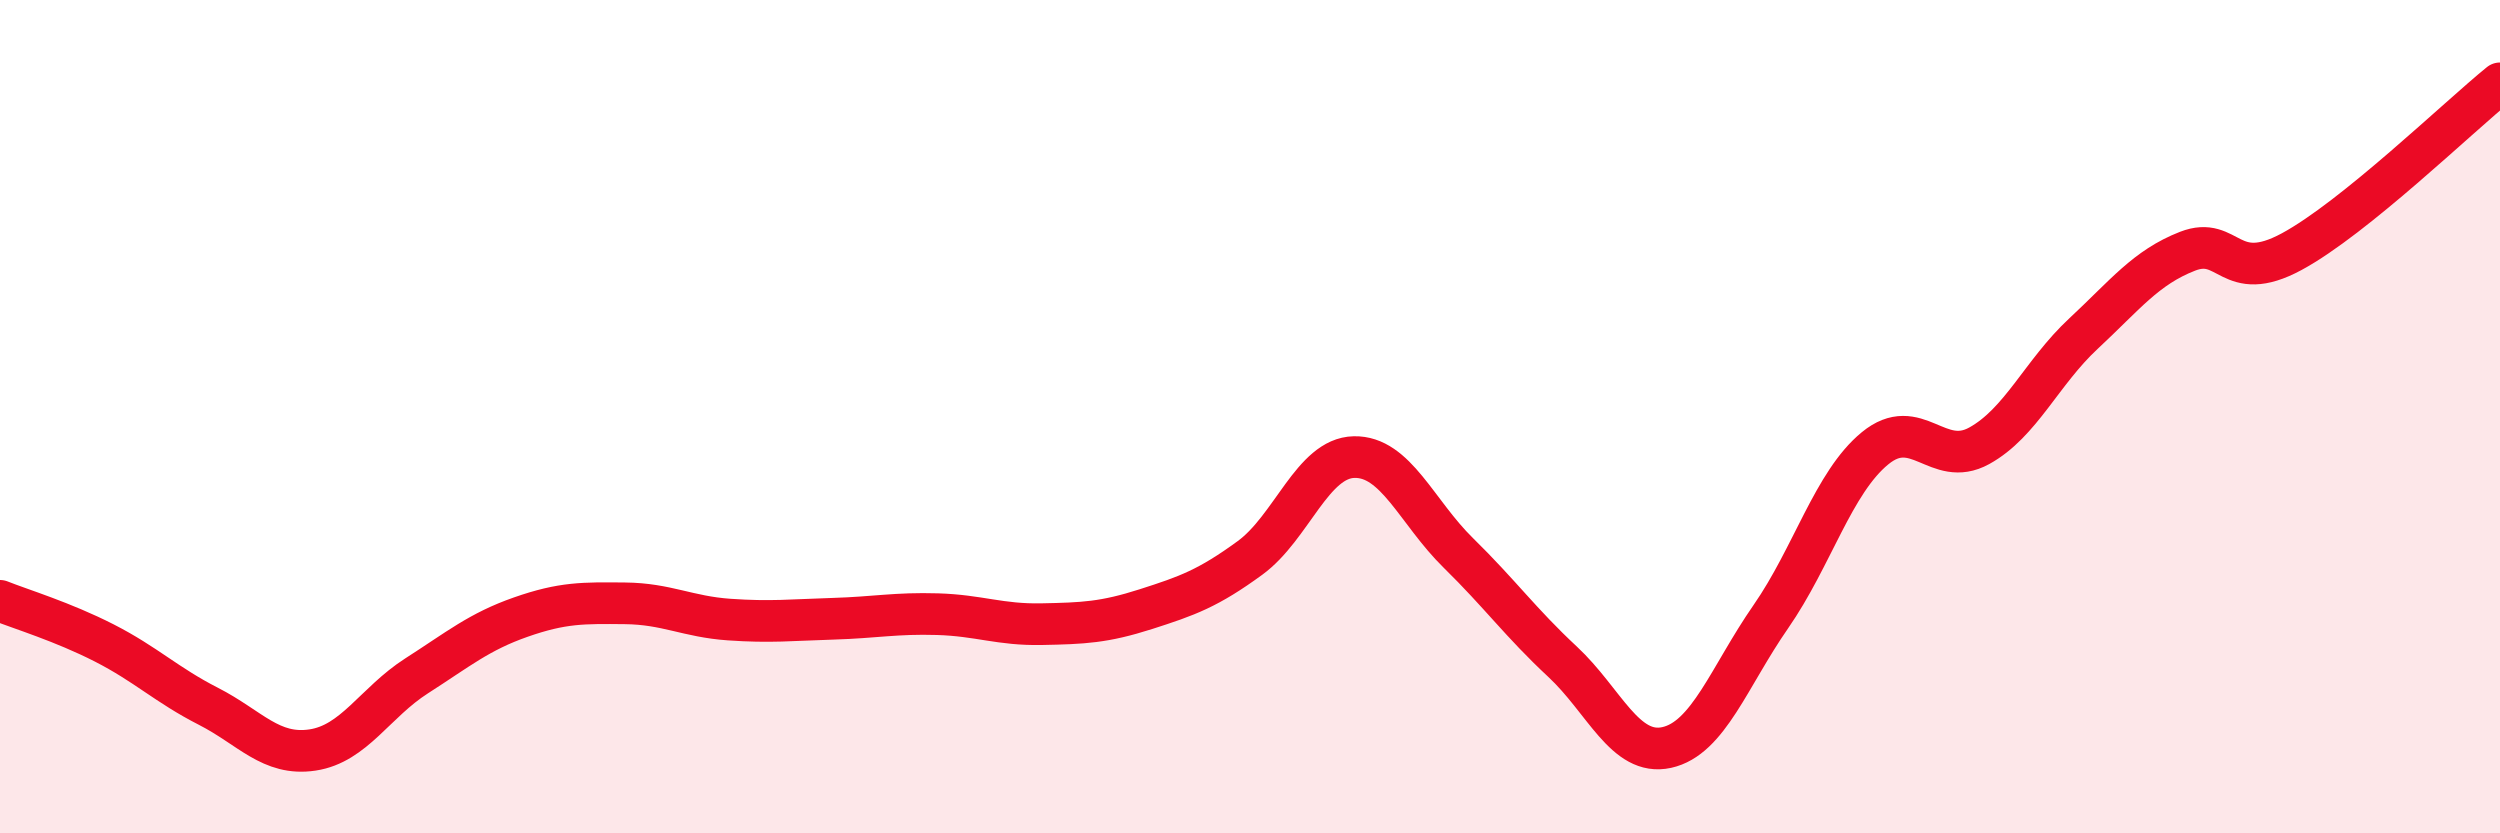
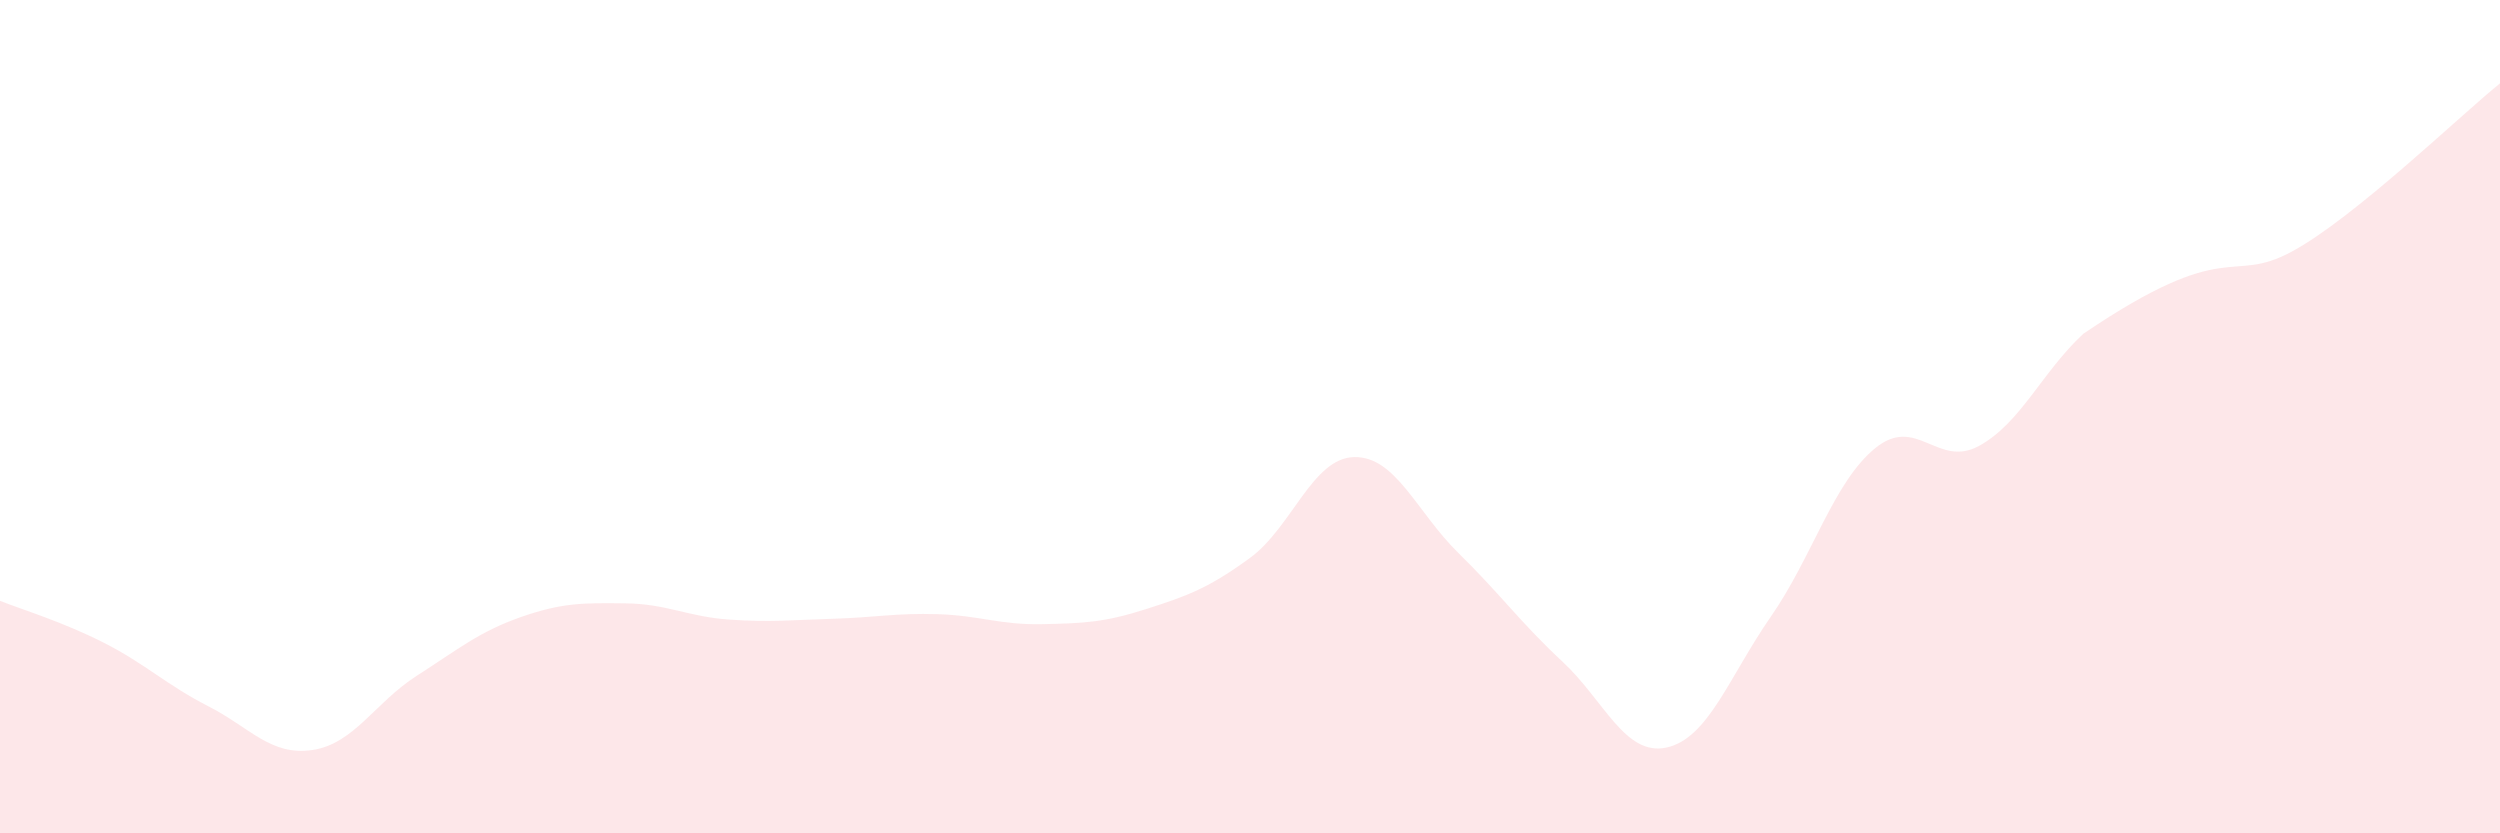
<svg xmlns="http://www.w3.org/2000/svg" width="60" height="20" viewBox="0 0 60 20">
-   <path d="M 0,14.42 C 0.5,14.62 1.5,14.92 2.5,15.43 C 3.5,15.94 4,16.44 5,16.95 C 6,17.46 6.5,18.15 7.5,18 C 8.5,17.85 9,16.86 10,16.22 C 11,15.58 11.5,15.16 12.5,14.81 C 13.5,14.46 14,14.47 15,14.48 C 16,14.49 16.5,14.8 17.5,14.87 C 18.5,14.94 19,14.88 20,14.85 C 21,14.82 21.5,14.71 22.5,14.74 C 23.5,14.77 24,15 25,14.98 C 26,14.96 26.5,14.94 27.5,14.62 C 28.5,14.3 29,14.12 30,13.39 C 31,12.66 31.5,10.99 32.5,10.97 C 33.5,10.95 34,12.29 35,13.27 C 36,14.25 36.5,14.95 37.5,15.88 C 38.5,16.81 39,18.16 40,17.94 C 41,17.72 41.5,16.24 42.5,14.8 C 43.5,13.36 44,11.58 45,10.76 C 46,9.94 46.5,11.25 47.5,10.7 C 48.5,10.15 49,8.94 50,8.01 C 51,7.08 51.5,6.42 52.5,6.03 C 53.5,5.64 53.5,6.85 55,6.04 C 56.5,5.23 59,2.81 60,2L60 20L0 20Z" fill="#EB0A25" opacity="0.1" stroke-linecap="round" stroke-linejoin="round" />
-   <path d="M 0,14.42 C 0.5,14.62 1.5,14.92 2.5,15.43 C 3.5,15.94 4,16.44 5,16.95 C 6,17.46 6.5,18.15 7.5,18 C 8.5,17.85 9,16.86 10,16.22 C 11,15.58 11.5,15.16 12.5,14.81 C 13.5,14.46 14,14.47 15,14.48 C 16,14.49 16.5,14.8 17.5,14.87 C 18.5,14.94 19,14.88 20,14.85 C 21,14.82 21.5,14.71 22.5,14.74 C 23.5,14.77 24,15 25,14.98 C 26,14.96 26.5,14.94 27.5,14.62 C 28.5,14.3 29,14.12 30,13.39 C 31,12.66 31.5,10.99 32.5,10.97 C 33.5,10.95 34,12.29 35,13.27 C 36,14.25 36.5,14.95 37.5,15.88 C 38.5,16.81 39,18.16 40,17.94 C 41,17.72 41.5,16.24 42.5,14.8 C 43.5,13.36 44,11.58 45,10.76 C 46,9.94 46.5,11.25 47.5,10.7 C 48.5,10.15 49,8.94 50,8.01 C 51,7.08 51.5,6.42 52.5,6.03 C 53.5,5.64 53.5,6.85 55,6.04 C 56.5,5.23 59,2.81 60,2" stroke="#EB0A25" stroke-width="1" fill="none" stroke-linecap="round" stroke-linejoin="round" />
+   <path d="M 0,14.42 C 0.5,14.62 1.5,14.92 2.5,15.43 C 3.5,15.94 4,16.44 5,16.95 C 6,17.46 6.5,18.15 7.5,18 C 8.5,17.85 9,16.86 10,16.22 C 11,15.58 11.5,15.16 12.5,14.81 C 13.5,14.46 14,14.47 15,14.48 C 16,14.49 16.5,14.8 17.5,14.87 C 18.5,14.94 19,14.88 20,14.85 C 21,14.82 21.5,14.71 22.5,14.74 C 23.5,14.77 24,15 25,14.98 C 26,14.96 26.5,14.94 27.5,14.62 C 28.5,14.3 29,14.12 30,13.39 C 31,12.66 31.5,10.99 32.5,10.97 C 33.5,10.95 34,12.29 35,13.27 C 36,14.25 36.5,14.95 37.5,15.88 C 38.5,16.81 39,18.16 40,17.94 C 41,17.72 41.5,16.24 42.5,14.8 C 43.5,13.36 44,11.58 45,10.76 C 46,9.94 46.5,11.25 47.5,10.7 C 48.5,10.15 49,8.94 50,8.01 C 53.5,5.64 53.5,6.85 55,6.04 C 56.5,5.23 59,2.81 60,2L60 20L0 20Z" fill="#EB0A25" opacity="0.1" stroke-linecap="round" stroke-linejoin="round" />
</svg>